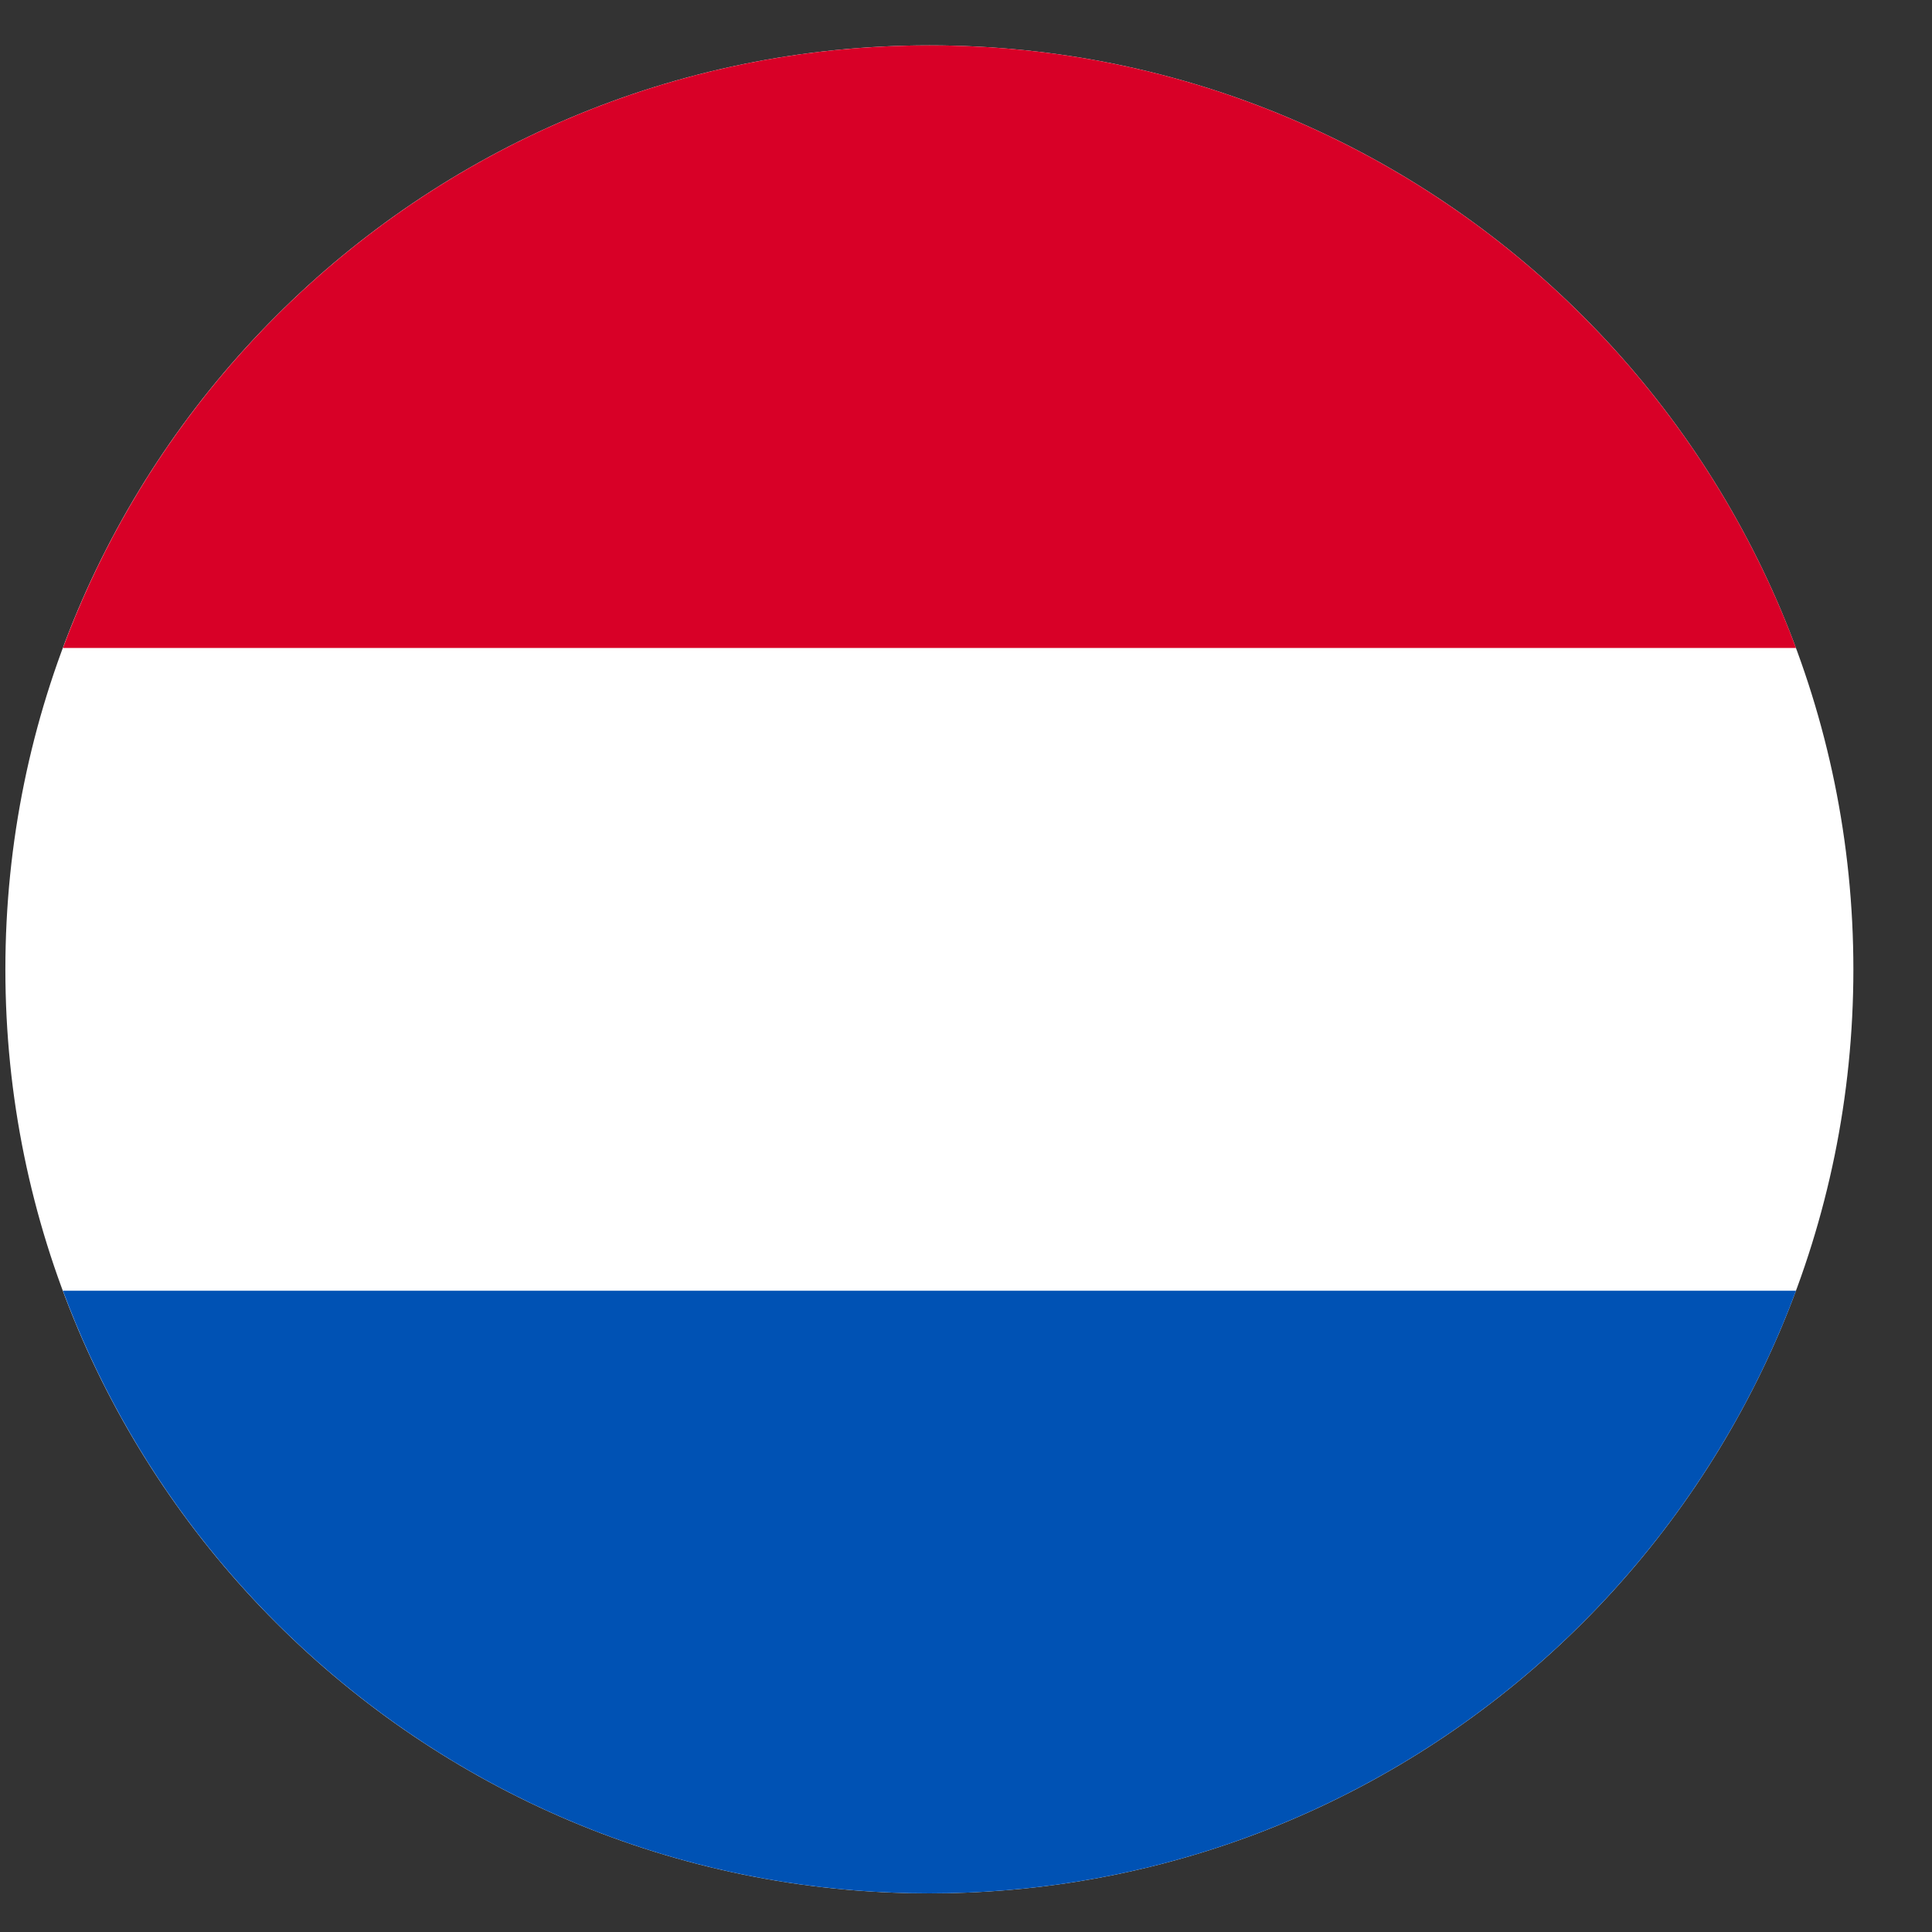
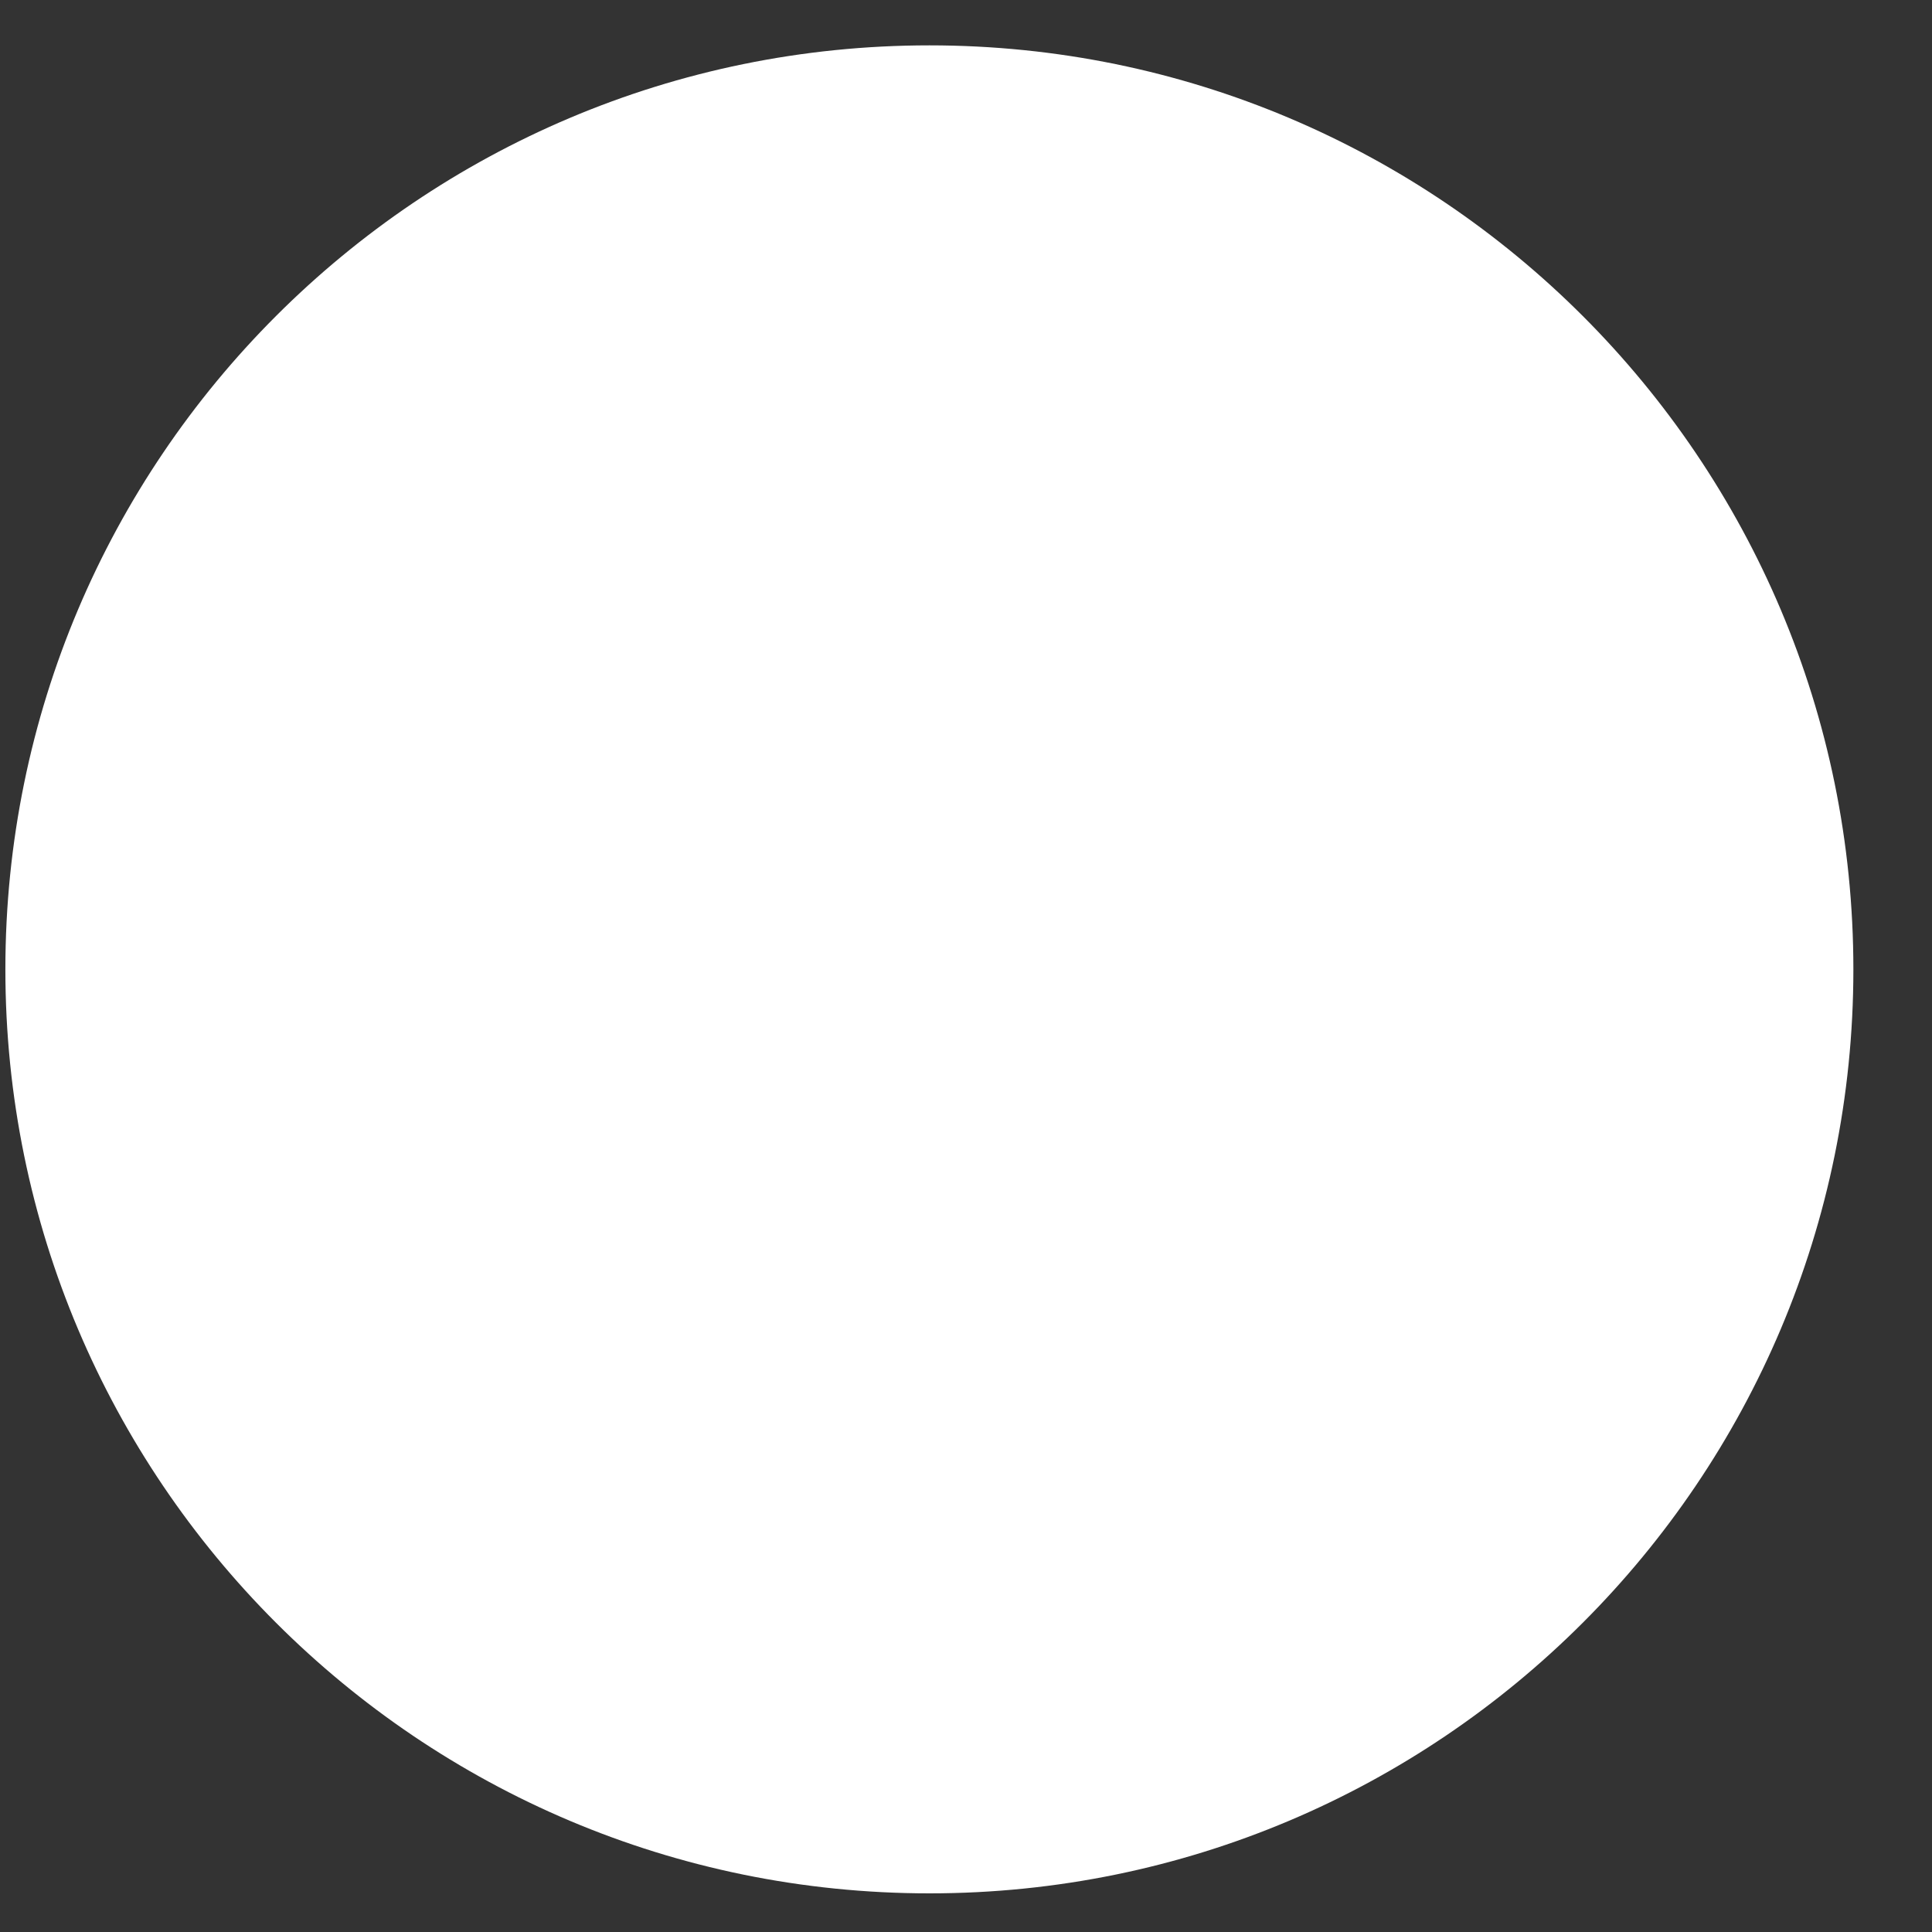
<svg xmlns="http://www.w3.org/2000/svg" width="23" height="23" viewBox="0 0 23 23" fill="none">
  <rect x="0" y="0" width="23" height="23" fill="#333333" stroke="none" />
  <path d="M11.065 22.54C17.14 22.54 22.064 17.616 22.064 11.54C22.064 5.465 17.14 0.54 11.065 0.54C4.989 0.54 0.064 5.465 0.064 11.54C0.064 17.616 4.989 22.54 11.065 22.54Z" fill="white" />
-   <path d="M11.065 0.54C6.335 0.54 2.303 3.526 0.749 7.714H21.381C19.826 3.526 15.794 0.54 11.065 0.54Z" fill="#D80027" />
-   <path d="M11.065 22.54C15.794 22.54 19.826 19.555 21.381 15.366H0.749C2.303 19.555 6.335 22.54 11.065 22.54Z" fill="#0052B4" />
</svg>